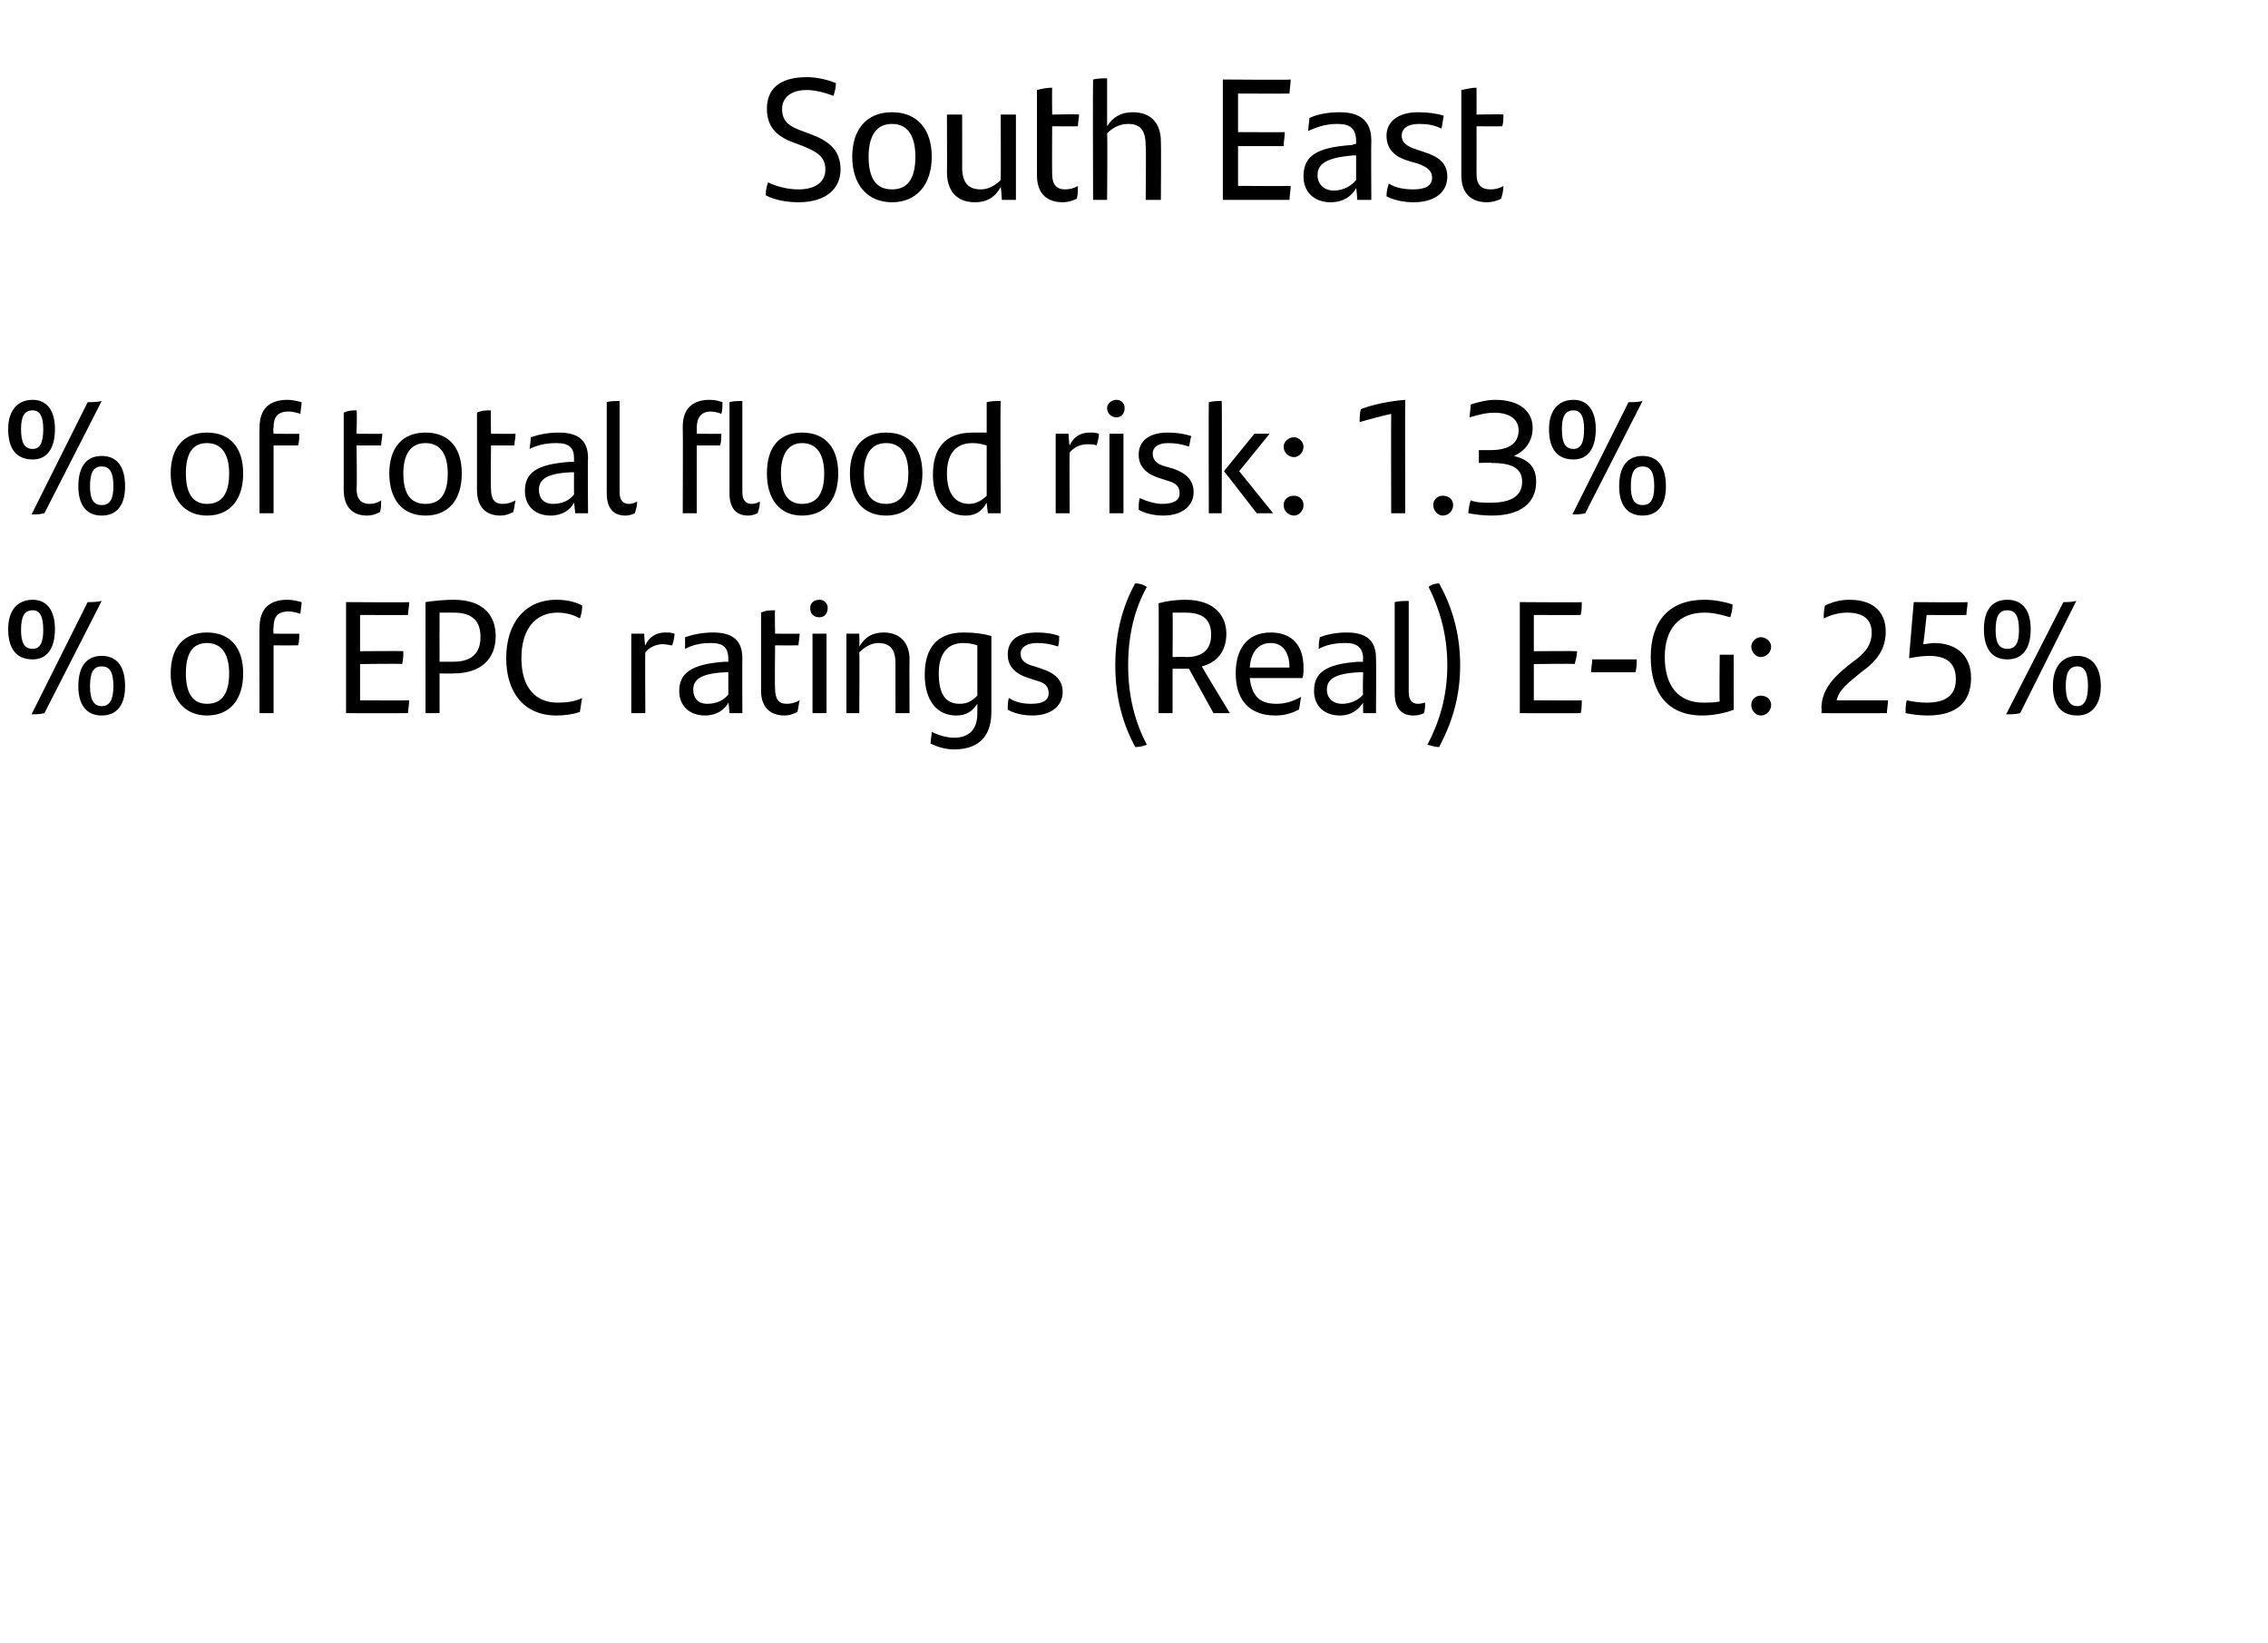
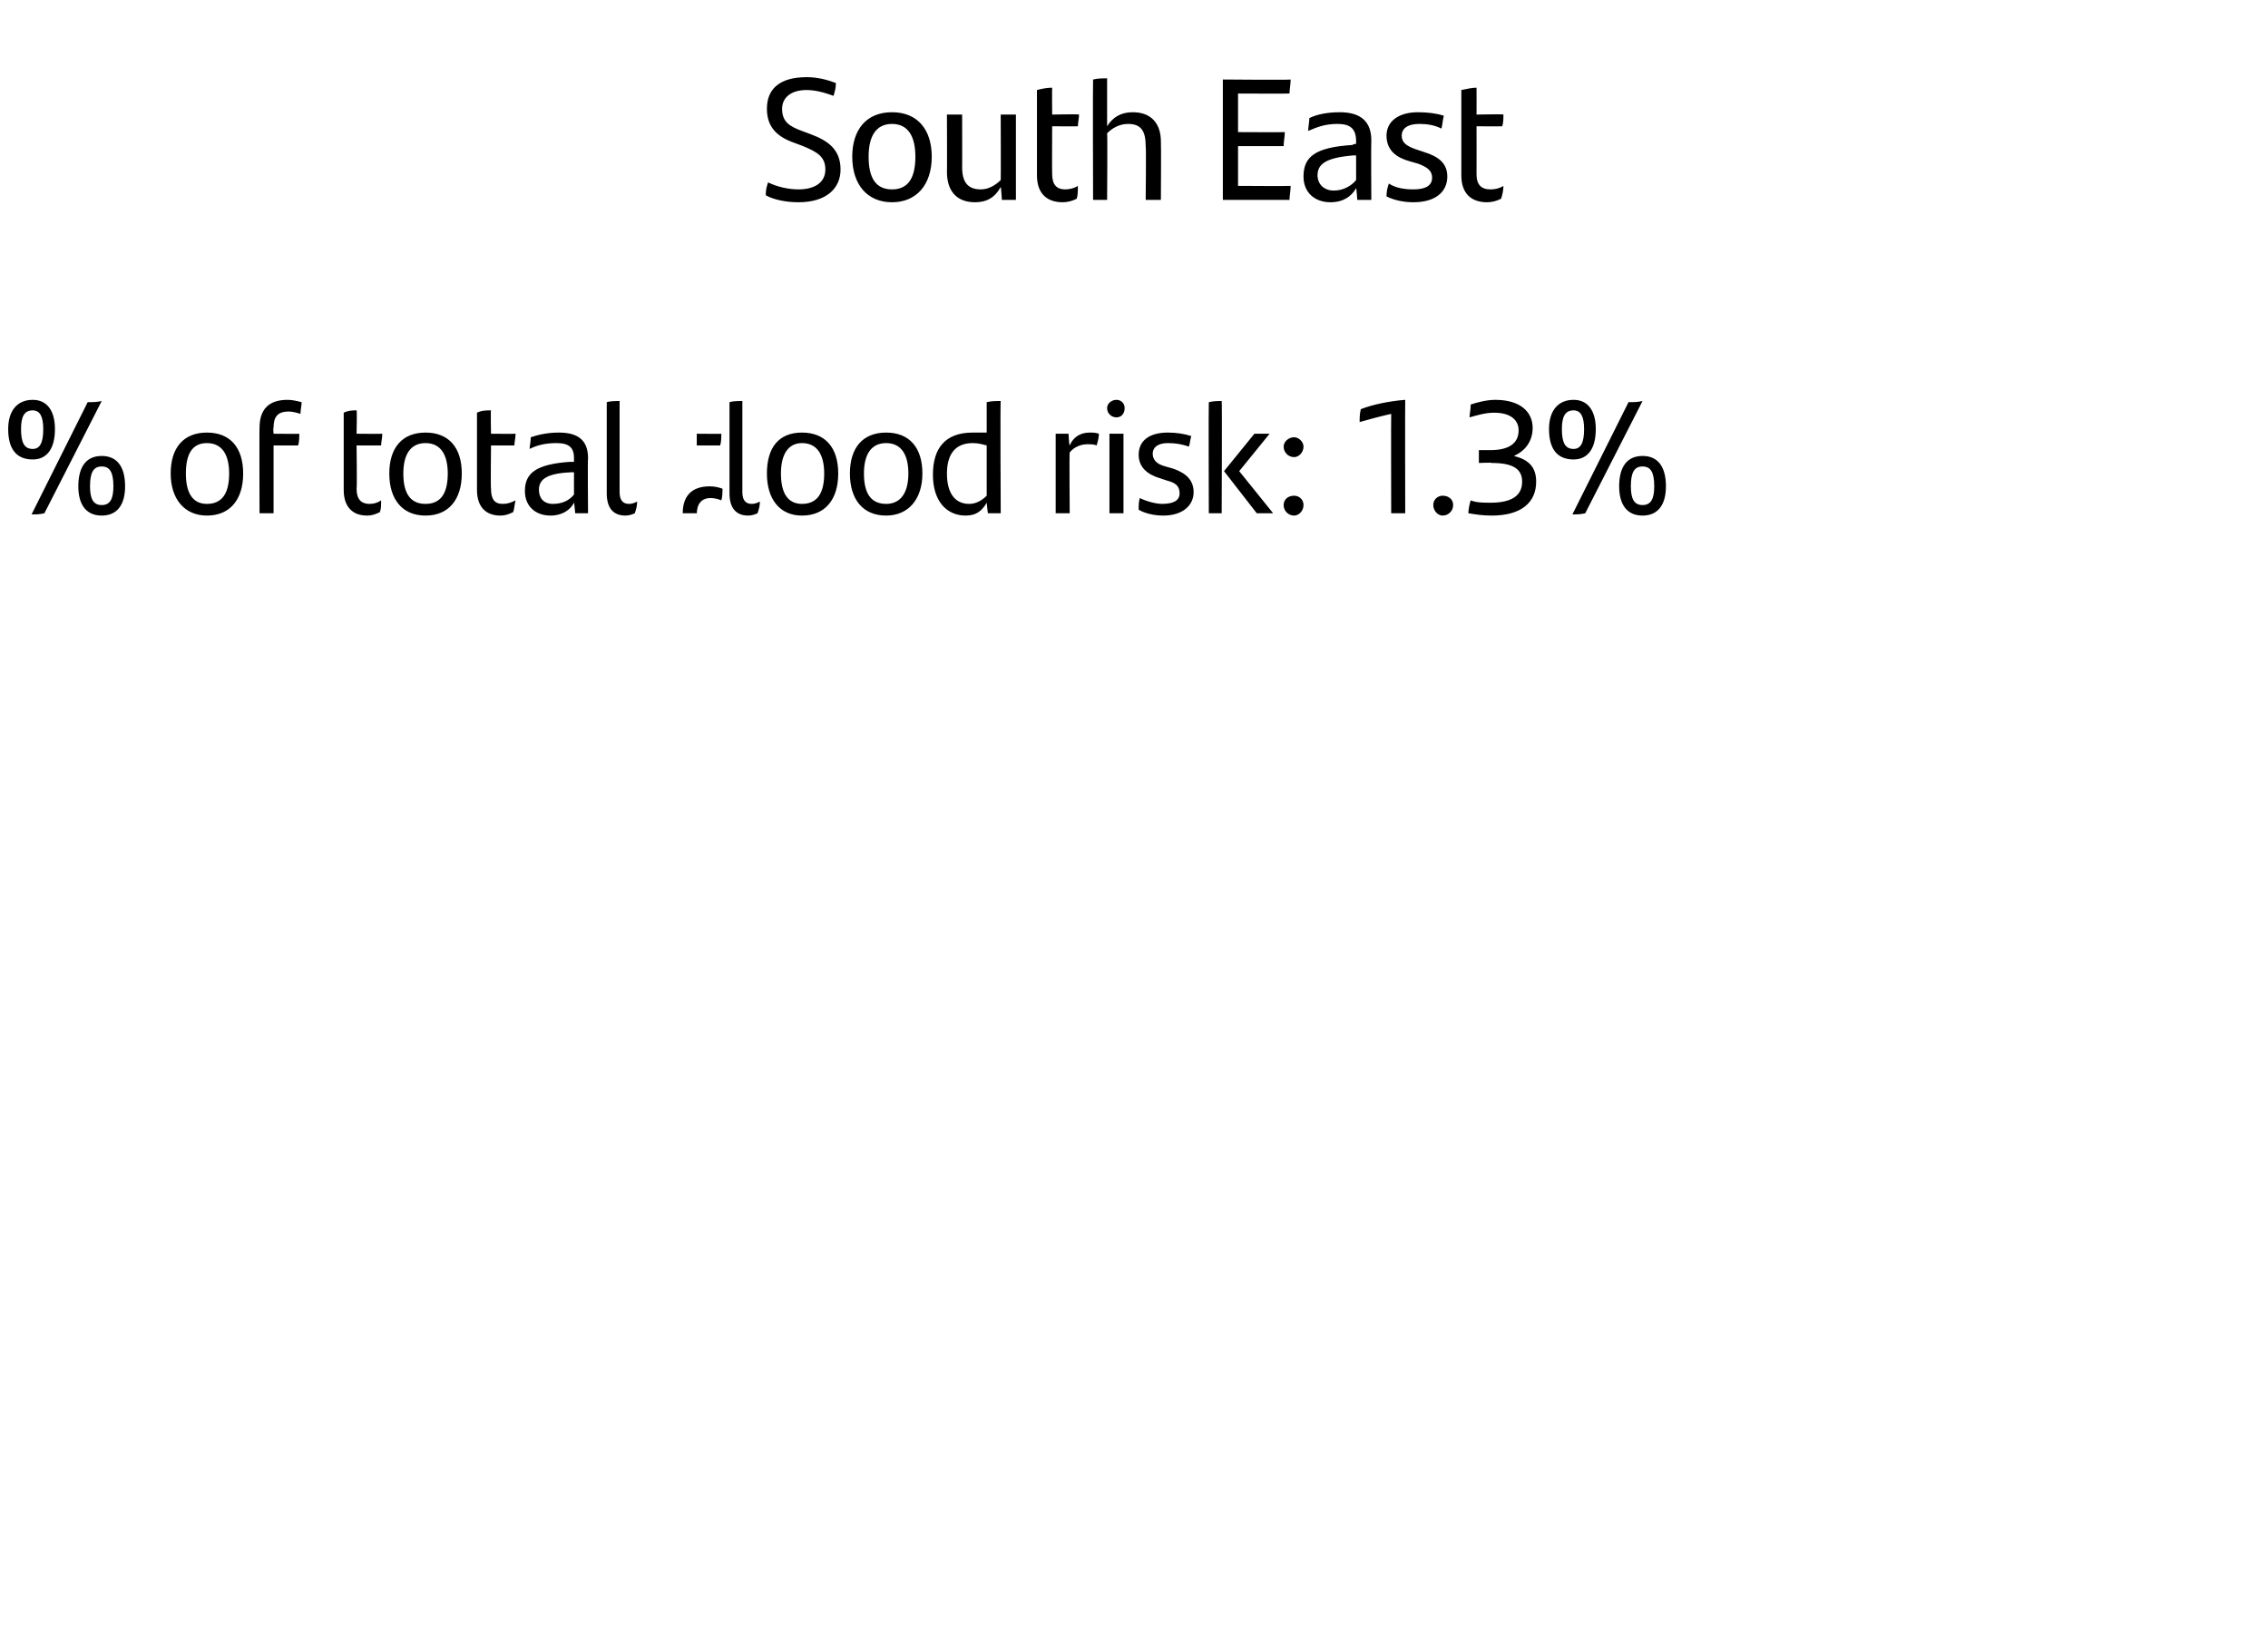
<svg xmlns="http://www.w3.org/2000/svg" version="1.1" width="194px" height="140.5px" viewBox="0 -6 194 140.5" style="top:-6px">
  <desc>South East % of total flood risk: 1.3% % of EPC ratings (Real) E‑G: 25%</desc>
  <defs />
  <g id="Polygon306977">
-     <path d="m.7 47.8c0-1.6.8-2.5 2.1-2.5c1.2 0 1.9.9 1.9 2.5c0 1.7-.7 2.6-1.9 2.6c-1.4 0-2.1-.9-2.1-2.6zm6.8-2.3c.4 0 .8 0 1.2-.1c0 0-4.9 9.6-4.9 9.6c-.4.1-.7.1-1.1.1c0 0 4.8-9.6 4.8-9.6zm-3.8 2.4c0-1.2-.3-1.7-.9-1.7c-.7 0-1 .5-1 1.7c0 1.1.3 1.6 1 1.6c.6 0 .9-.5.9-1.6zm3 4.8c0-1.7.7-2.6 2-2.6c1.3 0 2 .9 2 2.6c0 1.6-.7 2.5-2 2.5c-1.3 0-2-.9-2-2.5zm3 0c0-1.2-.3-1.7-1-1.7c-.7 0-1 .5-1 1.7c0 1.1.3 1.7 1 1.7c.7 0 1-.6 1-1.7zm4.9-1.1c0-2.2 1.1-3.5 3.1-3.5c2 0 3.1 1.3 3.1 3.5c0 2.2-1.1 3.6-3.1 3.6c-1.9 0-3.1-1.4-3.1-3.6zm5 0c0-1.6-.6-2.6-1.9-2.6c-1.3 0-1.8 1-1.8 2.6c0 1.7.6 2.6 1.8 2.6c1.3 0 1.9-.9 1.9-2.6zm3.8-3.9c-.05-.01 0 .5 0 .5c0 0 2.24.02 2.2 0c0 .3 0 .7-.1 1c.01.01-2.1 0-2.1 0l0 5.8l-1.2 0c0 0-.02-7.34 0-7.3c0-1.6.8-2.4 2.4-2.4c.4 0 .8.1 1.2.2c0 .3-.1.7-.1 1c-.3-.1-.7-.2-1-.2c-1 0-1.3.5-1.3 1.4zm7.4 6.2c0 0 4.2.03 4.2 0c0 .4-.1.8-.1 1.1c-.03.01-5.3 0-5.3 0l0-9.5c0 0 5.4.04 5.4 0c0 .4-.1.8-.1 1.1c-.04.02-4.1 0-4.1 0l0 3.1c0 0 3.72-.03 3.7 0c0 .3 0 .7-.1 1.1c-.01-.05-3.6 0-3.6 0l0 3.1zm11.6-5.5c0 2-1.3 3.2-3.6 3.2c0 .03-1.2 0-1.2 0l0 3.4l-1.2 0c0 0-.01-9.46 0-9.5c.6-.1 1.6-.2 2.4-.2c2.7 0 3.6 1.5 3.6 3.1zm-1.3.1c0-1.3-.6-2.1-2.3-2.1c-.3 0-.8 0-1.2 0c-.01.04 0 4.2 0 4.2c0 0 1.2 0 1.2 0c1.6 0 2.3-.8 2.3-2.1zm2.2 1.8c0-3 1.6-5 4.3-5c.9 0 1.7.2 2.2.5c0 .5-.1.8-.2 1.1c-.5-.3-1.2-.5-1.9-.5c-1.9 0-3.1 1.4-3.1 3.9c0 2.5 1.2 3.8 3.1 3.8c.8 0 1.5-.1 2.1-.4c-.1.4-.1.7-.2 1.2c-.6.2-1.3.3-2 .3c-2.8 0-4.3-2-4.3-4.9zm14.4-2.1c0 .3-.1.7-.2 1c-.2 0-.5-.1-.8-.1c-.5 0-1.1.2-1.5.7c-.03-.01 0 5.2 0 5.2l-1.2 0l0-6.8l1.1 0c0 0 .05 1.01.1 1c.3-.7.9-1.1 1.7-1.1c.3 0 .5 0 .8.1zm5.8 2.1c-.02 0 0 4.7 0 4.7l-1.1 0c0 0-.07-.94-.1-.9c-.3.6-1 1.1-2 1.1c-1.3 0-2.2-.8-2.2-2.1c0-1.5 1-2.3 3.9-2.5c0 .02.3 0 .3 0c0 0 0-.25 0-.2c0-1-.4-1.4-1.5-1.4c-1 0-1.6.2-2.2.5c0-.2 0-.6 0-1c.6-.2 1.4-.4 2.4-.4c1.7 0 2.5.7 2.5 2.2zm-1.2 3.1c0-.01 0-1.9 0-1.9c0 0-.24-.02-.2 0c-2.3.1-2.8.7-2.8 1.5c0 .7.4 1.2 1.2 1.2c.8 0 1.4-.3 1.8-.8zm5 .8c.4 0 .7-.1 1.1-.3c-.1.4-.1.7-.2 1c-.4.2-.7.3-1.1.3c-1.2 0-2-.7-2-2.1c0 0 0-6.7 0-6.7c.4-.2.8-.2 1.2-.2c-.04-.02 0 2 0 2c0 0 2.08.02 2.1 0c0 .4-.1.7-.1 1c-.03.01-2 0-2 0c0 0-.04 3.73 0 3.7c0 .9.3 1.3 1 1.3zm2-8.2c0-.4.3-.7.8-.7c.4 0 .7.3.7.7c0 .5-.3.8-.7.8c-.5 0-.8-.3-.8-.8zm.2 2.2l1.2 0l0 6.8l-1.2 0l0-6.8zm8.3 2.2c-.02 0 0 4.6 0 4.6l-1.2 0c0 0-.01-4.23 0-4.2c0-1.2-.4-1.8-1.5-1.8c-.6 0-1.2.4-1.6.8c.04-.02 0 5.2 0 5.2l-1.1 0l0-6.8l1.1 0c0 0 .03 1.06 0 1.1c.5-.8 1.1-1.2 2.1-1.2c1.4 0 2.2.9 2.2 2.3zm7-2c0 0 0 6.5 0 6.5c0 2-1 3.2-3.2 3.2c-.7 0-1.4-.2-2-.5c0-.3.1-.7.1-1c.6.3 1.3.5 1.9.5c1.3 0 2-.7 2-2.1c0 0 0-.8 0-.8c-.4.6-.9 1-1.8 1c-1.6 0-2.7-1.2-2.7-3.5c0-2.2 1-3.6 3.3-3.6c1 0 1.7.1 2.4.3zm-1.2 5.1c0 0 0-4.3 0-4.3c-.3-.1-.7-.2-1.2-.2c-1.5 0-2.1 1.1-2.1 2.6c0 1.8.6 2.6 1.8 2.6c.7 0 1.1-.3 1.5-.7zm2.6 1.2c0-.4 0-.7.1-1c.6.4 1.3.5 1.9.5c1 0 1.5-.3 1.5-.9c0-.6-.3-.9-1.1-1.1c0 0-.6-.2-.6-.2c-1-.3-1.8-.9-1.8-2c0-1.2.8-1.9 2.5-1.9c.7 0 1.4.1 1.9.3c0 .3 0 .6-.1.9c-.6-.2-1.1-.3-1.8-.3c-.9 0-1.4.4-1.4.9c0 .6.4.9 1.2 1.1c0 0 .6.2.6.2c1.2.4 1.8 1 1.8 2c0 1.1-.9 2-2.6 2c-.8 0-1.6-.2-2.1-.5zm9.2-3.8c0-2.9.7-5.2 1.7-7c.4 0 .7.1 1 .3c-1 1.8-1.6 4-1.6 6.7c0 2.7.6 4.9 1.6 6.8c-.3.1-.6.2-1 .2c-1-1.9-1.7-4.1-1.7-7zm6.3.3l-1.4 0l0 3.8l-1.2 0c0 0 .04-9.41 0-9.4c.7-.2 1.5-.3 2.3-.3c2.5 0 3.5 1.4 3.5 2.9c0 1.6-.9 2.5-2.1 2.8c-.01.03 2.4 4 2.4 4l-1.4 0l-2.1-3.8zm-.2-1c1.3 0 2.1-.6 2.1-1.9c0-1.3-.7-1.9-2.2-1.9c-.3 0-.7 0-1.1 0c.03.04 0 3.8 0 3.8c0 0 1.18-.03 1.2 0zm9.9 1.8c0 0-4.5 0-4.5 0c.2 1.6.9 2.2 2.3 2.2c.7 0 1.4-.2 2.1-.6c-.1.4-.1.8-.2 1.1c-.6.3-1.2.5-2 .5c-2.3 0-3.4-1.4-3.4-3.6c0-2 .9-3.5 3-3.5c1.9 0 2.8 1.2 2.8 3c0 .3 0 .7-.1.9zm-4.5-.9c0 0 3.4 0 3.4 0c0-1.2-.5-2.1-1.6-2.1c-1.1 0-1.7.8-1.8 2.1zm10.8-.8c.03 0 0 4.7 0 4.7l-1.1 0c0 0-.02-.94 0-.9c-.4.6-1 1.1-2 1.1c-1.3 0-2.2-.8-2.2-2.1c0-1.5.9-2.3 3.8-2.5c.05.02.4 0 .4 0c0 0-.05-.25 0-.2c0-1-.5-1.4-1.5-1.4c-1.1 0-1.7.2-2.3.5c0-.2 0-.6.1-1c.5-.2 1.3-.4 2.3-.4c1.7 0 2.5.7 2.5 2.2zm-1.1 3.1c-.05-.01 0-1.9 0-1.9c0 0-.3-.02-.3 0c-2.3.1-2.8.7-2.8 1.5c0 .7.5 1.2 1.3 1.2c.7 0 1.4-.3 1.8-.8zm2.7-.1c0 0 0-7.8 0-7.8c.4-.1.8-.1 1.2-.1c0 0 0 7.8 0 7.8c0 .7.3 1 .8 1c.3 0 .5-.1.6-.1c0 .3 0 .6-.1.9c-.2.1-.5.2-.9.2c-1 0-1.6-.6-1.6-1.9zm2.8 4.4c1-1.9 1.7-4.1 1.7-6.8c0-2.7-.7-4.9-1.6-6.7c.2-.2.6-.3.9-.3c1 1.8 1.8 4.1 1.8 7c0 2.9-.8 5.1-1.8 7c-.3 0-.6-.1-1-.2zm9.1-3.8c0 0 4.14.03 4.1 0c0 .4 0 .8-.1 1.1c.02.01-5.2 0-5.2 0l0-9.5c0 0 5.34.04 5.3 0c0 .4 0 .8-.1 1.1c0 .02-4 0-4 0l0 3.1c0 0 3.66-.03 3.7 0c0 .3-.1.7-.2 1.1c.04-.05-3.5 0-3.5 0l0 3.1zm5-3.5c0 0 3.8 0 3.8 0c0 .3 0 .7-.1 1.1c0 0-3.8 0-3.8 0c0-.4.1-.8.1-1.1zm12.1-.4c0 0-.01 4.71 0 4.7c-.7.3-1.8.5-2.7.5c-3 0-4.4-2-4.4-5c0-3.1 1.6-4.9 4.6-4.9c.9 0 1.8.2 2.4.4c0 .4-.1.8-.2 1.1c-.7-.2-1.4-.4-2.2-.4c-2.2 0-3.4 1.4-3.4 3.8c0 2.5 1.2 3.9 3.3 3.9c.4 0 .9 0 1.4-.1c-.04-.03 0-4 0-4l1.2 0zm1.5-.7c0-.4.4-.8.8-.8c.5 0 .9.4.9.8c0 .5-.4.9-.9.9c-.4 0-.8-.4-.8-.9zm0 5c0-.5.4-.8.8-.8c.5 0 .9.3.9.8c0 .5-.4.9-.9.9c-.4 0-.8-.4-.8-.9zm11.7-.4c0 .3-.1.8-.1 1.1c-.04.01-5.6 0-5.6 0c0 0 .05-.42 0-.4c0-1.8 1.3-2.9 2.7-4c1-.7 1.6-1.4 1.6-2.5c0-1.1-.7-1.7-2.1-1.7c-.7 0-1.4.2-2 .5c0-.3 0-.7.1-1.1c.6-.3 1.3-.5 2.1-.5c2.2 0 3.1 1.2 3.1 2.7c0 1.5-.7 2.5-2.1 3.5c-1.1.9-1.9 1.5-2.1 2.4c0 0 4.4 0 4.4 0zm7.1-1.9c0 2.1-1.3 3.2-3.7 3.2c-.7 0-1.4-.1-1.9-.2c0-.4 0-.8.1-1.1c.4.1 1.1.2 1.7.2c1.6 0 2.5-.6 2.5-2c0-1.4-.8-2-2.3-2c-.5 0-1.2.1-1.7.2c-.02 0 .4-4.8.4-4.8c0 0 4.6.04 4.6 0c0 .4-.1.8-.1 1.1c-.01.03-3.4 0-3.4 0c0 0-.26 2.51-.3 2.5c.3 0 .6-.1.9-.1c1.9 0 3.2 1 3.2 3zm1.1-4.2c0-1.6.7-2.5 2-2.5c1.3 0 2 .9 2 2.5c0 1.7-.7 2.6-2 2.6c-1.3 0-2-.9-2-2.6zm6.8-2.3c.4 0 .7 0 1.1-.1c0 0-4.8 9.6-4.8 9.6c-.4.1-.8.1-1.2.1c0 0 4.9-9.6 4.9-9.6zm-3.8 2.4c0-1.2-.3-1.7-1-1.7c-.7 0-1 .5-1 1.7c0 1.1.3 1.6 1 1.6c.7 0 1-.5 1-1.6zm2.9 4.8c0-1.7.8-2.6 2.1-2.6c1.2 0 2 .9 2 2.6c0 1.6-.8 2.5-2 2.5c-1.4 0-2.1-.9-2.1-2.5zm3 0c0-1.2-.3-1.7-.9-1.7c-.7 0-1 .5-1 1.7c0 1.1.3 1.7 1 1.7c.6 0 .9-.6.9-1.7z" stroke="none" fill="#000" />
-   </g>
+     </g>
  <g id="Polygon306976">
-     <path d="m.7 30.7c0-1.6.8-2.5 2.1-2.5c1.2 0 1.9.9 1.9 2.5c0 1.7-.7 2.6-1.9 2.6c-1.4 0-2.1-.9-2.1-2.6zm6.8-2.3c.4 0 .8 0 1.2-.1c0 0-4.9 9.6-4.9 9.6c-.4.1-.7.1-1.1.1c0 0 4.8-9.6 4.8-9.6zm-3.8 2.3c0-1.1-.3-1.6-.9-1.6c-.7 0-1 .5-1 1.6c0 1.2.3 1.7 1 1.7c.6 0 .9-.5.9-1.7zm3 4.9c0-1.7.7-2.6 2-2.6c1.3 0 2 .9 2 2.6c0 1.6-.7 2.5-2 2.5c-1.3 0-2-.9-2-2.5zm3 0c0-1.2-.3-1.7-1-1.7c-.7 0-1 .5-1 1.7c0 1.1.3 1.6 1 1.6c.7 0 1-.5 1-1.6zm4.9-1.1c0-2.2 1.1-3.5 3.1-3.5c2 0 3.1 1.3 3.1 3.5c0 2.2-1.1 3.6-3.1 3.6c-1.9 0-3.1-1.4-3.1-3.6zm5 0c0-1.6-.6-2.6-1.9-2.6c-1.3 0-1.8 1-1.8 2.6c0 1.7.6 2.6 1.8 2.6c1.3 0 1.9-.9 1.9-2.6zm3.8-3.9c-.05-.02 0 .5 0 .5c0 0 2.24.02 2.2 0c0 .3 0 .7-.1 1c.01 0-2.1 0-2.1 0l0 5.8l-1.2 0c0 0-.02-7.34 0-7.3c0-1.6.8-2.4 2.4-2.4c.4 0 .8.1 1.2.2c0 .3-.1.7-.1 1c-.3-.1-.7-.2-1-.2c-1 0-1.3.5-1.3 1.4zm8.2 6.5c.4 0 .7-.1 1-.3c0 .4 0 .7-.1 1c-.4.2-.7.3-1.1.3c-1.2 0-2-.7-2-2.2c0 0 0-6.6 0-6.6c.4-.2.8-.2 1.1-.2c.05-.02 0 2 0 2c0 0 2.17.02 2.2 0c0 .4-.1.7-.1 1c-.04 0-2.1 0-2.1 0c0 0 .05 3.72 0 3.7c0 .9.4 1.3 1.1 1.3zm1.7-2.6c0-2.2 1.1-3.5 3.1-3.5c2 0 3.1 1.3 3.1 3.5c0 2.2-1.1 3.6-3.1 3.6c-2 0-3.1-1.4-3.1-3.6zm5 0c0-1.6-.6-2.6-1.9-2.6c-1.3 0-1.9 1-1.9 2.6c0 1.7.6 2.6 1.9 2.6c1.3 0 1.9-.9 1.9-2.6zm4.7 2.6c.4 0 .7-.1 1.1-.3c-.1.4-.1.7-.2 1c-.4.2-.7.3-1.1.3c-1.2 0-2-.7-2-2.2c0 0 0-6.6 0-6.6c.4-.2.8-.2 1.2-.2c-.04-.02 0 2 0 2c0 0 2.08.02 2.1 0c0 .4-.1.7-.1 1c-.03 0-2 0-2 0c0 0-.04 3.72 0 3.7c0 .9.3 1.3 1 1.3zm7.3-3.9c-.04-.01 0 4.7 0 4.7l-1.1 0c0 0-.08-.94-.1-.9c-.3.6-1 1.1-2 1.1c-1.3 0-2.2-.8-2.2-2.1c0-1.5.9-2.3 3.9-2.5c-.01.02.3 0 .3 0c0 0-.01-.25 0-.3c0-.9-.4-1.3-1.5-1.3c-1 0-1.7.2-2.3.5c0-.2.1-.6.1-1c.6-.2 1.4-.4 2.4-.4c1.7 0 2.5.7 2.5 2.2zm-1.2 3.1c-.01-.01 0-1.9 0-1.9c0 0-.26-.02-.3 0c-2.2.1-2.7.7-2.7 1.5c0 .7.4 1.2 1.2 1.2c.8 0 1.4-.3 1.8-.8zm2.8-.1c0 0 0-7.8 0-7.8c.3-.1.8-.1 1.1-.1c0 0 0 7.8 0 7.8c0 .7.3 1 .8 1c.3 0 .5-.1.7-.2c0 .4-.1.7-.2 1c-.2.1-.5.2-.8.2c-1 0-1.6-.6-1.6-1.9zm7.7-5.1c0 0 2.15.02 2.1 0c0 .3 0 .7-.1 1c.04 0-2 0-2 0l0 5.8l-1.2 0c0 0 .03-7.36 0-7.4c0-1.5.8-2.3 2.3-2.3c.5 0 .8.1 1.1.2c0 .3 0 .7-.1 1c-.2-.1-.6-.2-.9-.2c-.8 0-1.2.5-1.2 1.4c.01-.04 0 .5 0 .5zm2.8 5.1c0 0 0-7.8 0-7.8c.3-.1.8-.1 1.1-.1c0 0 0 7.8 0 7.8c0 .7.3 1 .8 1c.3 0 .5-.1.7-.2c0 .4-.1.7-.2 1c-.2.1-.5.2-.8.2c-1 0-1.6-.6-1.6-1.9zm3.2-1.7c0-2.2 1-3.5 3-3.5c2 0 3.1 1.3 3.1 3.5c0 2.2-1.1 3.6-3.1 3.6c-1.9 0-3-1.4-3-3.6zm4.9 0c0-1.6-.6-2.6-1.9-2.6c-1.2 0-1.8 1-1.8 2.6c0 1.7.6 2.6 1.8 2.6c1.3 0 1.9-.9 1.9-2.6zm2.2 0c0-2.2 1.1-3.5 3.1-3.5c2 0 3.1 1.3 3.1 3.5c0 2.2-1.2 3.6-3.1 3.6c-2 0-3.1-1.4-3.1-3.6zm5 0c0-1.6-.6-2.6-1.9-2.6c-1.3 0-1.9 1-1.9 2.6c0 1.7.6 2.6 1.9 2.6c1.2 0 1.9-.9 1.9-2.6zm7.9-6.2c-.05-.04 0 9.6 0 9.6l-1.1 0c0 0-.11-.9-.1-.9c-.4.7-.9 1.1-1.8 1.1c-1.6 0-2.8-1.2-2.8-3.5c0-2.2 1-3.6 3.4-3.6c.4 0 .8 0 1.2 0c0 0 0-2.6 0-2.6c.4-.1.8-.1 1.2-.1zm-1.2 8.1c0 0 0-4.3 0-4.3c-.4-.1-.7-.2-1.2-.2c-1.6 0-2.2 1.1-2.2 2.6c0 1.7.7 2.6 1.9 2.6c.6 0 1.1-.3 1.5-.7zm9.6-5.3c0 .3-.1.7-.2 1c-.2-.1-.5-.1-.8-.1c-.5 0-1.1.2-1.5.7c-.04-.01 0 5.2 0 5.2l-1.2 0l0-6.8l1.1 0c0 0 .05 1 .1 1c.3-.7.9-1.1 1.7-1.1c.3 0 .5 0 .8.1zm.7-2.2c0-.4.4-.7.8-.7c.4 0 .7.3.7.7c0 .5-.3.8-.7.8c-.4 0-.8-.3-.8-.8zm.2 2.2l1.2 0l0 6.8l-1.2 0l0-6.8zm2.5 6.5c0-.4 0-.7.1-1c.6.3 1.4.5 1.9.5c1 0 1.5-.3 1.5-.9c0-.6-.3-.9-1.1-1.1c0 0-.6-.2-.6-.2c-1-.3-1.8-.9-1.8-2c0-1.2.9-1.9 2.5-1.9c.7 0 1.4.1 2 .3c-.1.3-.1.6-.2.9c-.6-.2-1.1-.3-1.8-.3c-.9 0-1.3.4-1.3.9c0 .5.3.9 1.1 1.1c0 0 .7.2.7.2c1.1.4 1.7 1 1.7 2c0 1.1-.9 2-2.6 2c-.8 0-1.6-.2-2.1-.5zm6-9.2c.4-.1.8-.1 1.1-.1c.04-.04 0 9.6 0 9.6l-1.1 0c0 0-.03-9.46 0-9.5zm5.5 9.5l-1.4 0l-2.8-3.6l0 0l2.6-3.2l1.3 0l-2.6 3.2l2.9 3.6zm.9-5.7c0-.4.4-.8.9-.8c.4 0 .8.4.8.8c0 .5-.4.9-.8.9c-.5 0-.9-.4-.9-.9zm0 5c0-.5.4-.8.9-.8c.4 0 .8.3.8.8c0 .5-.4.9-.8.9c-.5 0-.9-.4-.9-.9zm10.4-9c-.02.03 0 9.7 0 9.7l-1.2 0c0 0-.02-8.45 0-8.5c-.9.2-2 .5-2.7.7c0-.3 0-.7.1-1.1c1-.4 2.5-.7 3.8-.8zm2.4 9c0-.5.4-.8.8-.8c.5 0 .9.3.9.8c0 .5-.4.9-.9.9c-.4 0-.8-.4-.8-.9zm8.8-2c0 1.8-1.3 2.9-3.8 2.9c-.8 0-1.4-.1-2-.2c0-.3.1-.8.2-1.1c.5.2 1.1.2 1.7.2c1.8 0 2.7-.6 2.7-1.8c0-1.1-.8-1.6-2.6-1.6c.01-.05-1.1 0-1.1 0l0-1.1c0 0 1.02 0 1 0c1.6 0 2.4-.6 2.4-1.7c0-.8-.6-1.5-2.1-1.5c-.7 0-1.4.2-2.1.4c0-.2.1-.7.1-1.1c.6-.2 1.4-.4 2.1-.4c2.1 0 3.2 1 3.2 2.4c0 1.2-.7 2-1.6 2.4c1.2.3 1.9.9 1.9 2.2zm1.1-4.5c0-1.6.8-2.5 2.1-2.5c1.2 0 1.9.9 1.9 2.5c0 1.7-.7 2.6-1.9 2.6c-1.4 0-2.1-.9-2.1-2.6zm6.8-2.3c.4 0 .8 0 1.2-.1c0 0-4.9 9.6-4.9 9.6c-.4.1-.7.1-1.1.1c0 0 4.8-9.6 4.8-9.6zm-3.8 2.3c0-1.1-.3-1.6-.9-1.6c-.7 0-1 .5-1 1.6c0 1.2.3 1.7 1 1.7c.6 0 .9-.5.9-1.7zm3 4.9c0-1.7.7-2.6 2-2.6c1.3 0 2 .9 2 2.6c0 1.6-.7 2.5-2 2.5c-1.3 0-2-.9-2-2.5zm3 0c0-1.2-.3-1.7-1-1.7c-.7 0-1 .5-1 1.7c0 1.1.3 1.6 1 1.6c.7 0 1-.5 1-1.6z" stroke="none" fill="#000" />
+     <path d="m.7 30.7c0-1.6.8-2.5 2.1-2.5c1.2 0 1.9.9 1.9 2.5c0 1.7-.7 2.6-1.9 2.6c-1.4 0-2.1-.9-2.1-2.6zm6.8-2.3c.4 0 .8 0 1.2-.1c0 0-4.9 9.6-4.9 9.6c-.4.1-.7.1-1.1.1c0 0 4.8-9.6 4.8-9.6zm-3.8 2.3c0-1.1-.3-1.6-.9-1.6c-.7 0-1 .5-1 1.6c0 1.2.3 1.7 1 1.7c.6 0 .9-.5.9-1.7zm3 4.9c0-1.7.7-2.6 2-2.6c1.3 0 2 .9 2 2.6c0 1.6-.7 2.5-2 2.5c-1.3 0-2-.9-2-2.5zm3 0c0-1.2-.3-1.7-1-1.7c-.7 0-1 .5-1 1.7c0 1.1.3 1.6 1 1.6c.7 0 1-.5 1-1.6zm4.9-1.1c0-2.2 1.1-3.5 3.1-3.5c2 0 3.1 1.3 3.1 3.5c0 2.2-1.1 3.6-3.1 3.6c-1.9 0-3.1-1.4-3.1-3.6zm5 0c0-1.6-.6-2.6-1.9-2.6c-1.3 0-1.8 1-1.8 2.6c0 1.7.6 2.6 1.8 2.6c1.3 0 1.9-.9 1.9-2.6zm3.8-3.9c-.05-.02 0 .5 0 .5c0 0 2.24.02 2.2 0c0 .3 0 .7-.1 1c.01 0-2.1 0-2.1 0l0 5.8l-1.2 0c0 0-.02-7.34 0-7.3c0-1.6.8-2.4 2.4-2.4c.4 0 .8.1 1.2.2c0 .3-.1.7-.1 1c-.3-.1-.7-.2-1-.2c-1 0-1.3.5-1.3 1.4zm8.2 6.5c.4 0 .7-.1 1-.3c0 .4 0 .7-.1 1c-.4.2-.7.3-1.1.3c-1.2 0-2-.7-2-2.2c0 0 0-6.6 0-6.6c.4-.2.8-.2 1.1-.2c.05-.02 0 2 0 2c0 0 2.17.02 2.2 0c0 .4-.1.7-.1 1c-.04 0-2.1 0-2.1 0c0 0 .05 3.72 0 3.7c0 .9.4 1.3 1.1 1.3zm1.7-2.6c0-2.2 1.1-3.5 3.1-3.5c2 0 3.1 1.3 3.1 3.5c0 2.2-1.1 3.6-3.1 3.6c-2 0-3.1-1.4-3.1-3.6zm5 0c0-1.6-.6-2.6-1.9-2.6c-1.3 0-1.9 1-1.9 2.6c0 1.7.6 2.6 1.9 2.6c1.3 0 1.9-.9 1.9-2.6zm4.7 2.6c.4 0 .7-.1 1.1-.3c-.1.4-.1.7-.2 1c-.4.2-.7.3-1.1.3c-1.2 0-2-.7-2-2.2c0 0 0-6.6 0-6.6c.4-.2.8-.2 1.2-.2c-.04-.02 0 2 0 2c0 0 2.08.02 2.1 0c0 .4-.1.7-.1 1c-.03 0-2 0-2 0c0 0-.04 3.72 0 3.7c0 .9.3 1.3 1 1.3zm7.3-3.9c-.04-.01 0 4.7 0 4.7l-1.1 0c0 0-.08-.94-.1-.9c-.3.6-1 1.1-2 1.1c-1.3 0-2.2-.8-2.2-2.1c0-1.5.9-2.3 3.9-2.5c-.01.02.3 0 .3 0c0 0-.01-.25 0-.3c0-.9-.4-1.3-1.5-1.3c-1 0-1.7.2-2.3.5c0-.2.1-.6.1-1c.6-.2 1.4-.4 2.4-.4c1.7 0 2.5.7 2.5 2.2zm-1.2 3.1c-.01-.01 0-1.9 0-1.9c0 0-.26-.02-.3 0c-2.2.1-2.7.7-2.7 1.5c0 .7.4 1.2 1.2 1.2c.8 0 1.4-.3 1.8-.8zm2.8-.1c0 0 0-7.8 0-7.8c.3-.1.8-.1 1.1-.1c0 0 0 7.8 0 7.8c0 .7.3 1 .8 1c.3 0 .5-.1.7-.2c0 .4-.1.7-.2 1c-.2.1-.5.2-.8.2c-1 0-1.6-.6-1.6-1.9zm7.7-5.1c0 0 2.15.02 2.1 0c0 .3 0 .7-.1 1c.04 0-2 0-2 0l0 5.8l-1.2 0c0-1.5.8-2.3 2.3-2.3c.5 0 .8.1 1.1.2c0 .3 0 .7-.1 1c-.2-.1-.6-.2-.9-.2c-.8 0-1.2.5-1.2 1.4c.01-.04 0 .5 0 .5zm2.8 5.1c0 0 0-7.8 0-7.8c.3-.1.8-.1 1.1-.1c0 0 0 7.8 0 7.8c0 .7.3 1 .8 1c.3 0 .5-.1.7-.2c0 .4-.1.7-.2 1c-.2.1-.5.2-.8.2c-1 0-1.6-.6-1.6-1.9zm3.2-1.7c0-2.2 1-3.5 3-3.5c2 0 3.1 1.3 3.1 3.5c0 2.2-1.1 3.6-3.1 3.6c-1.9 0-3-1.4-3-3.6zm4.9 0c0-1.6-.6-2.6-1.9-2.6c-1.2 0-1.8 1-1.8 2.6c0 1.7.6 2.6 1.8 2.6c1.3 0 1.9-.9 1.9-2.6zm2.2 0c0-2.2 1.1-3.5 3.1-3.5c2 0 3.1 1.3 3.1 3.5c0 2.2-1.2 3.6-3.1 3.6c-2 0-3.1-1.4-3.1-3.6zm5 0c0-1.6-.6-2.6-1.9-2.6c-1.3 0-1.9 1-1.9 2.6c0 1.7.6 2.6 1.9 2.6c1.2 0 1.9-.9 1.9-2.6zm7.9-6.2c-.05-.04 0 9.6 0 9.6l-1.1 0c0 0-.11-.9-.1-.9c-.4.7-.9 1.1-1.8 1.1c-1.6 0-2.8-1.2-2.8-3.5c0-2.2 1-3.6 3.4-3.6c.4 0 .8 0 1.2 0c0 0 0-2.6 0-2.6c.4-.1.8-.1 1.2-.1zm-1.2 8.1c0 0 0-4.3 0-4.3c-.4-.1-.7-.2-1.2-.2c-1.6 0-2.2 1.1-2.2 2.6c0 1.7.7 2.6 1.9 2.6c.6 0 1.1-.3 1.5-.7zm9.6-5.3c0 .3-.1.7-.2 1c-.2-.1-.5-.1-.8-.1c-.5 0-1.1.2-1.5.7c-.04-.01 0 5.2 0 5.2l-1.2 0l0-6.8l1.1 0c0 0 .05 1 .1 1c.3-.7.9-1.1 1.7-1.1c.3 0 .5 0 .8.1zm.7-2.2c0-.4.4-.7.8-.7c.4 0 .7.3.7.7c0 .5-.3.8-.7.8c-.4 0-.8-.3-.8-.8zm.2 2.2l1.2 0l0 6.8l-1.2 0l0-6.8zm2.5 6.5c0-.4 0-.7.1-1c.6.3 1.4.5 1.9.5c1 0 1.5-.3 1.5-.9c0-.6-.3-.9-1.1-1.1c0 0-.6-.2-.6-.2c-1-.3-1.8-.9-1.8-2c0-1.2.9-1.9 2.5-1.9c.7 0 1.4.1 2 .3c-.1.3-.1.6-.2.9c-.6-.2-1.1-.3-1.8-.3c-.9 0-1.3.4-1.3.9c0 .5.3.9 1.1 1.1c0 0 .7.2.7.2c1.1.4 1.7 1 1.7 2c0 1.1-.9 2-2.6 2c-.8 0-1.6-.2-2.1-.5zm6-9.2c.4-.1.8-.1 1.1-.1c.04-.04 0 9.6 0 9.6l-1.1 0c0 0-.03-9.46 0-9.5zm5.5 9.5l-1.4 0l-2.8-3.6l0 0l2.6-3.2l1.3 0l-2.6 3.2l2.9 3.6zm.9-5.7c0-.4.4-.8.9-.8c.4 0 .8.4.8.8c0 .5-.4.9-.8.9c-.5 0-.9-.4-.9-.9zm0 5c0-.5.4-.8.9-.8c.4 0 .8.3.8.8c0 .5-.4.9-.8.9c-.5 0-.9-.4-.9-.9zm10.4-9c-.02.03 0 9.7 0 9.7l-1.2 0c0 0-.02-8.45 0-8.5c-.9.2-2 .5-2.7.7c0-.3 0-.7.1-1.1c1-.4 2.5-.7 3.8-.8zm2.4 9c0-.5.4-.8.8-.8c.5 0 .9.3.9.8c0 .5-.4.9-.9.9c-.4 0-.8-.4-.8-.9zm8.8-2c0 1.8-1.3 2.9-3.8 2.9c-.8 0-1.4-.1-2-.2c0-.3.1-.8.2-1.1c.5.2 1.1.2 1.7.2c1.8 0 2.7-.6 2.7-1.8c0-1.1-.8-1.6-2.6-1.6c.01-.05-1.1 0-1.1 0l0-1.1c0 0 1.02 0 1 0c1.6 0 2.4-.6 2.4-1.7c0-.8-.6-1.5-2.1-1.5c-.7 0-1.4.2-2.1.4c0-.2.1-.7.1-1.1c.6-.2 1.4-.4 2.1-.4c2.1 0 3.2 1 3.2 2.4c0 1.2-.7 2-1.6 2.4c1.2.3 1.9.9 1.9 2.2zm1.1-4.5c0-1.6.8-2.5 2.1-2.5c1.2 0 1.9.9 1.9 2.5c0 1.7-.7 2.6-1.9 2.6c-1.4 0-2.1-.9-2.1-2.6zm6.8-2.3c.4 0 .8 0 1.2-.1c0 0-4.9 9.6-4.9 9.6c-.4.1-.7.1-1.1.1c0 0 4.8-9.6 4.8-9.6zm-3.8 2.3c0-1.1-.3-1.6-.9-1.6c-.7 0-1 .5-1 1.6c0 1.2.3 1.7 1 1.7c.6 0 .9-.5.9-1.7zm3 4.9c0-1.7.7-2.6 2-2.6c1.3 0 2 .9 2 2.6c0 1.6-.7 2.5-2 2.5c-1.3 0-2-.9-2-2.5zm3 0c0-1.2-.3-1.7-1-1.7c-.7 0-1 .5-1 1.7c0 1.1.3 1.6 1 1.6c.7 0 1-.5 1-1.6z" stroke="none" fill="#000" />
  </g>
  <g id="Polygon306975">
    <path d="m65.5 10.7c0-.5.1-.8.2-1.1c.8.4 1.8.6 2.6.6c1.4 0 2.3-.6 2.3-1.7c0-1.1-.7-1.5-1.9-2c0 0-.8-.3-.8-.3c-1.4-.5-2.3-1.3-2.3-2.9c0-1.7 1.1-2.7 3.4-2.7c.9 0 1.7.2 2.5.5c0 .5-.1.7-.2 1.1c-.8-.3-1.6-.5-2.3-.5c-1.4 0-2.1.7-2.1 1.6c0 1.1.6 1.5 1.7 1.9c0 0 .8.3.8.3c1.3.5 2.5 1.2 2.5 3c0 1.6-1.2 2.8-3.6 2.8c-1 0-2.1-.2-2.8-.6zm7.4-3.3c0-2.3 1.2-3.8 3.4-3.8c2.2 0 3.4 1.5 3.4 3.8c0 2.4-1.3 3.9-3.4 3.9c-2.1 0-3.4-1.5-3.4-3.9zm5.4 0c0-1.7-.6-2.8-2-2.8c-1.4 0-2 1.1-2 2.8c0 1.8.6 2.8 2 2.8c1.4 0 2-1 2-2.8zm8.6-3.6l0 7.3l-1.2 0c0 0-.07-1.12-.1-1.1c-.5.9-1.2 1.3-2.2 1.3c-1.6 0-2.4-1-2.4-2.6c.02.05 0-4.9 0-4.9l1.3 0c0 0 .01 4.55 0 4.5c0 1.3.5 1.9 1.6 1.9c.7 0 1.3-.4 1.7-.8c.02.01 0-5.6 0-5.6l1.3 0zm4.2 6.4c.4 0 .8-.1 1.1-.3c0 .4 0 .8-.1 1.1c-.4.2-.8.3-1.2.3c-1.3 0-2.2-.7-2.2-2.3c0 0 0-7.3 0-7.3c.4-.1.8-.2 1.3-.2c-.02.04 0 2.3 0 2.3c0 0 2.28-.05 2.3 0c0 .3-.1.7-.1 1c-.04.02-2.2 0-2.2 0c0 0-.02 4.05 0 4.1c0 .9.4 1.3 1.1 1.3zm8.2-4.1c.03.01 0 5 0 5l-1.3 0c0 0 .05-4.59 0-4.6c0-1.3-.4-1.9-1.5-1.9c-.8 0-1.4.4-1.8.8c.04.04 0 5.7 0 5.7l-1.2 0c0 0-.03-10.25 0-10.3c.4-.1.8-.1 1.2-.1c0 0 0 4.1 0 4.1c.5-.8 1.2-1.2 2.2-1.2c1.6 0 2.4 1 2.4 2.5zm6.6 3.8c0 0 4.51.03 4.5 0c0 .4-.1.9-.1 1.2c-.03 0-5.7 0-5.7 0l0-10.3c0 0 5.81.05 5.8 0c0 .4-.1.9-.1 1.2c-.04.02-4.4 0-4.4 0l0 3.3c0 0 3.99.02 4 0c0 .4-.1.8-.1 1.2c-.05-.01-3.9 0-3.9 0l0 3.4zm11.4-3.9c-.03 0 0 5.1 0 5.1l-1.2 0c0 0-.07-1.02-.1-1c-.4.7-1.1 1.2-2.2 1.2c-1.3 0-2.3-.8-2.3-2.2c0-1.7 1-2.5 4.2-2.7c-.03-.05.3-.1.3-.1c0 0 0-.24 0-.2c0-1.1-.5-1.5-1.6-1.5c-1.1 0-1.8.3-2.5.6c0-.3.1-.8.1-1.1c.6-.3 1.5-.5 2.6-.5c1.8 0 2.7.8 2.7 2.4zm-1.3 3.4c0-.05 0-2.1 0-2.1c0 0-.27-.02-.3 0c-2.4.2-3 .8-3 1.7c0 .7.5 1.3 1.4 1.3c.8 0 1.5-.4 1.9-.9zm2.6 1.4c0-.5.1-.8.2-1.1c.6.4 1.4.5 2.1.5c1 0 1.6-.3 1.6-1c0-.6-.4-.9-1.2-1.2c0 0-.7-.2-.7-.2c-1.1-.3-2-.9-2-2.2c0-1.2 1-2 2.7-2c.8 0 1.6.1 2.2.3c-.1.4-.1.7-.2 1.1c-.6-.3-1.2-.4-1.9-.4c-1 0-1.5.4-1.5 1c0 .6.4.9 1.3 1.2c0 0 .6.2.6.2c1.3.4 2 1 2 2.1c0 1.3-1 2.2-2.9 2.2c-.9 0-1.7-.2-2.3-.5zm8.9-.6c.4 0 .8-.1 1.1-.3c0 .4-.1.8-.2 1.1c-.4.2-.8.3-1.2.3c-1.3 0-2.2-.7-2.2-2.3c0 0 0-7.3 0-7.3c.5-.1.9-.2 1.3-.2c.01.04 0 2.3 0 2.3c0 0 2.31-.05 2.3 0c0 .3 0 .7-.1 1c-.01.02-2.2 0-2.2 0c0 0 .01 4.05 0 4.1c0 .9.4 1.3 1.2 1.3z" stroke="none" fill="#000" />
  </g>
</svg>